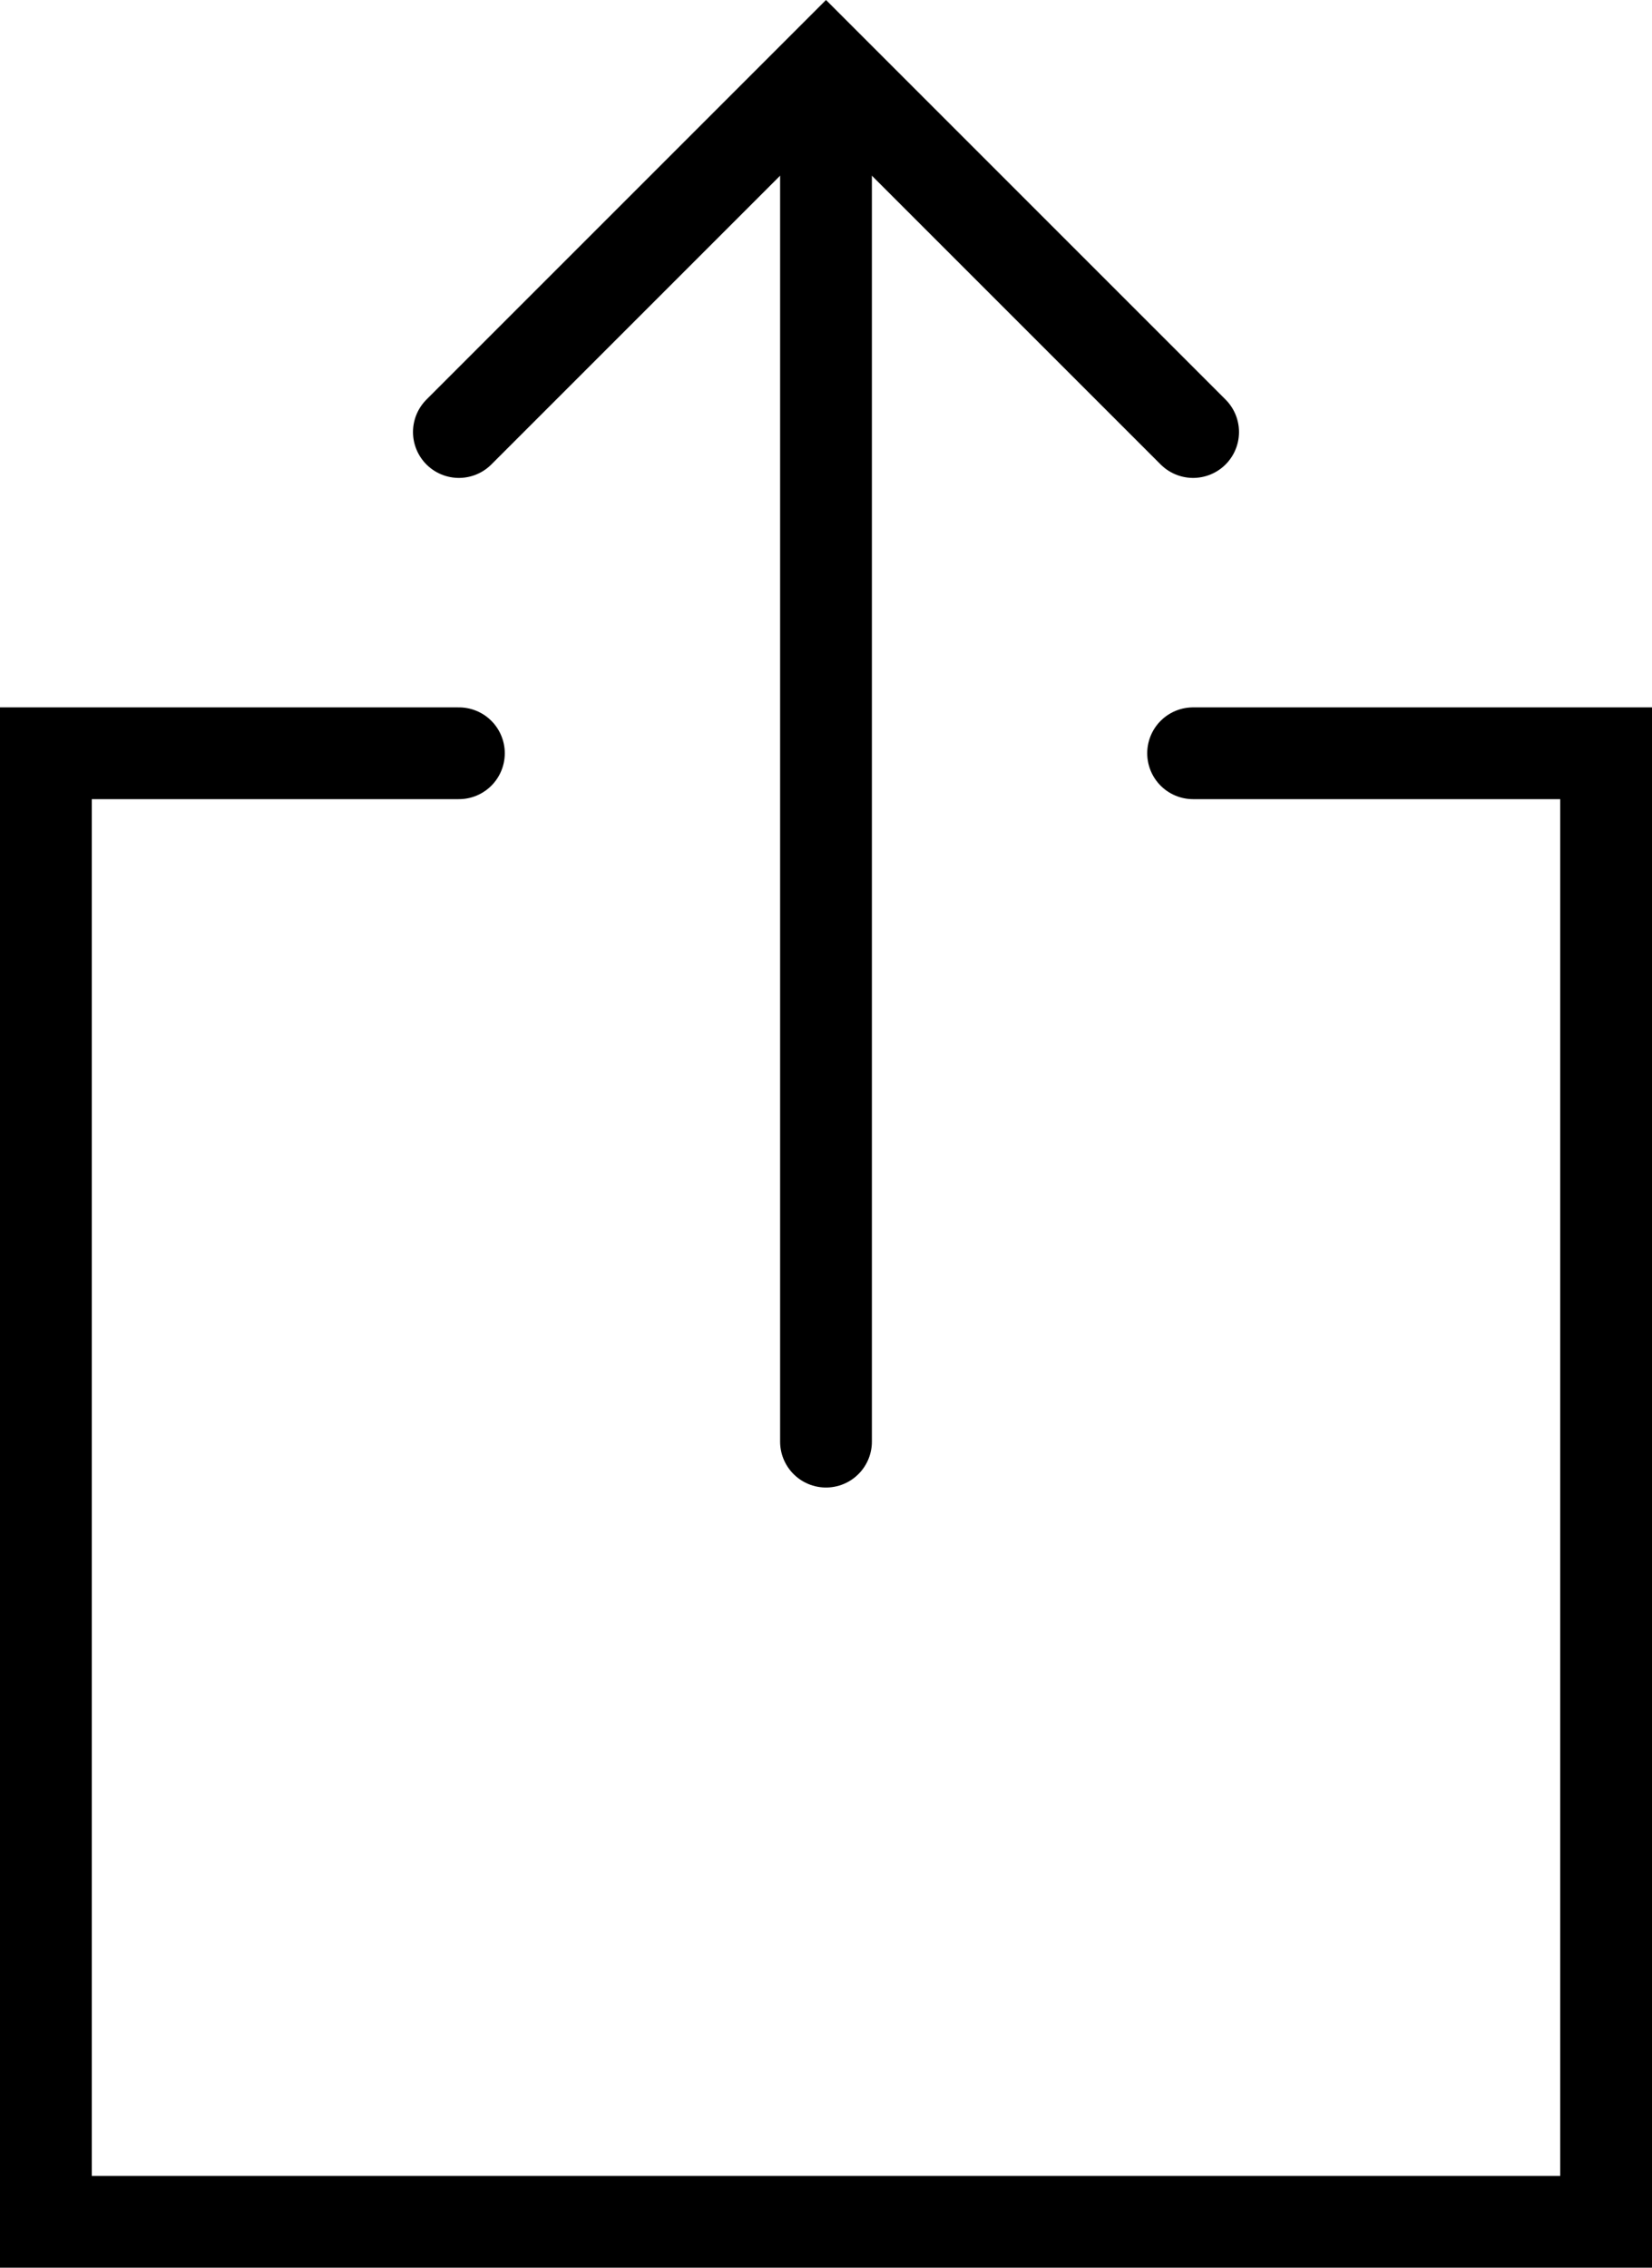
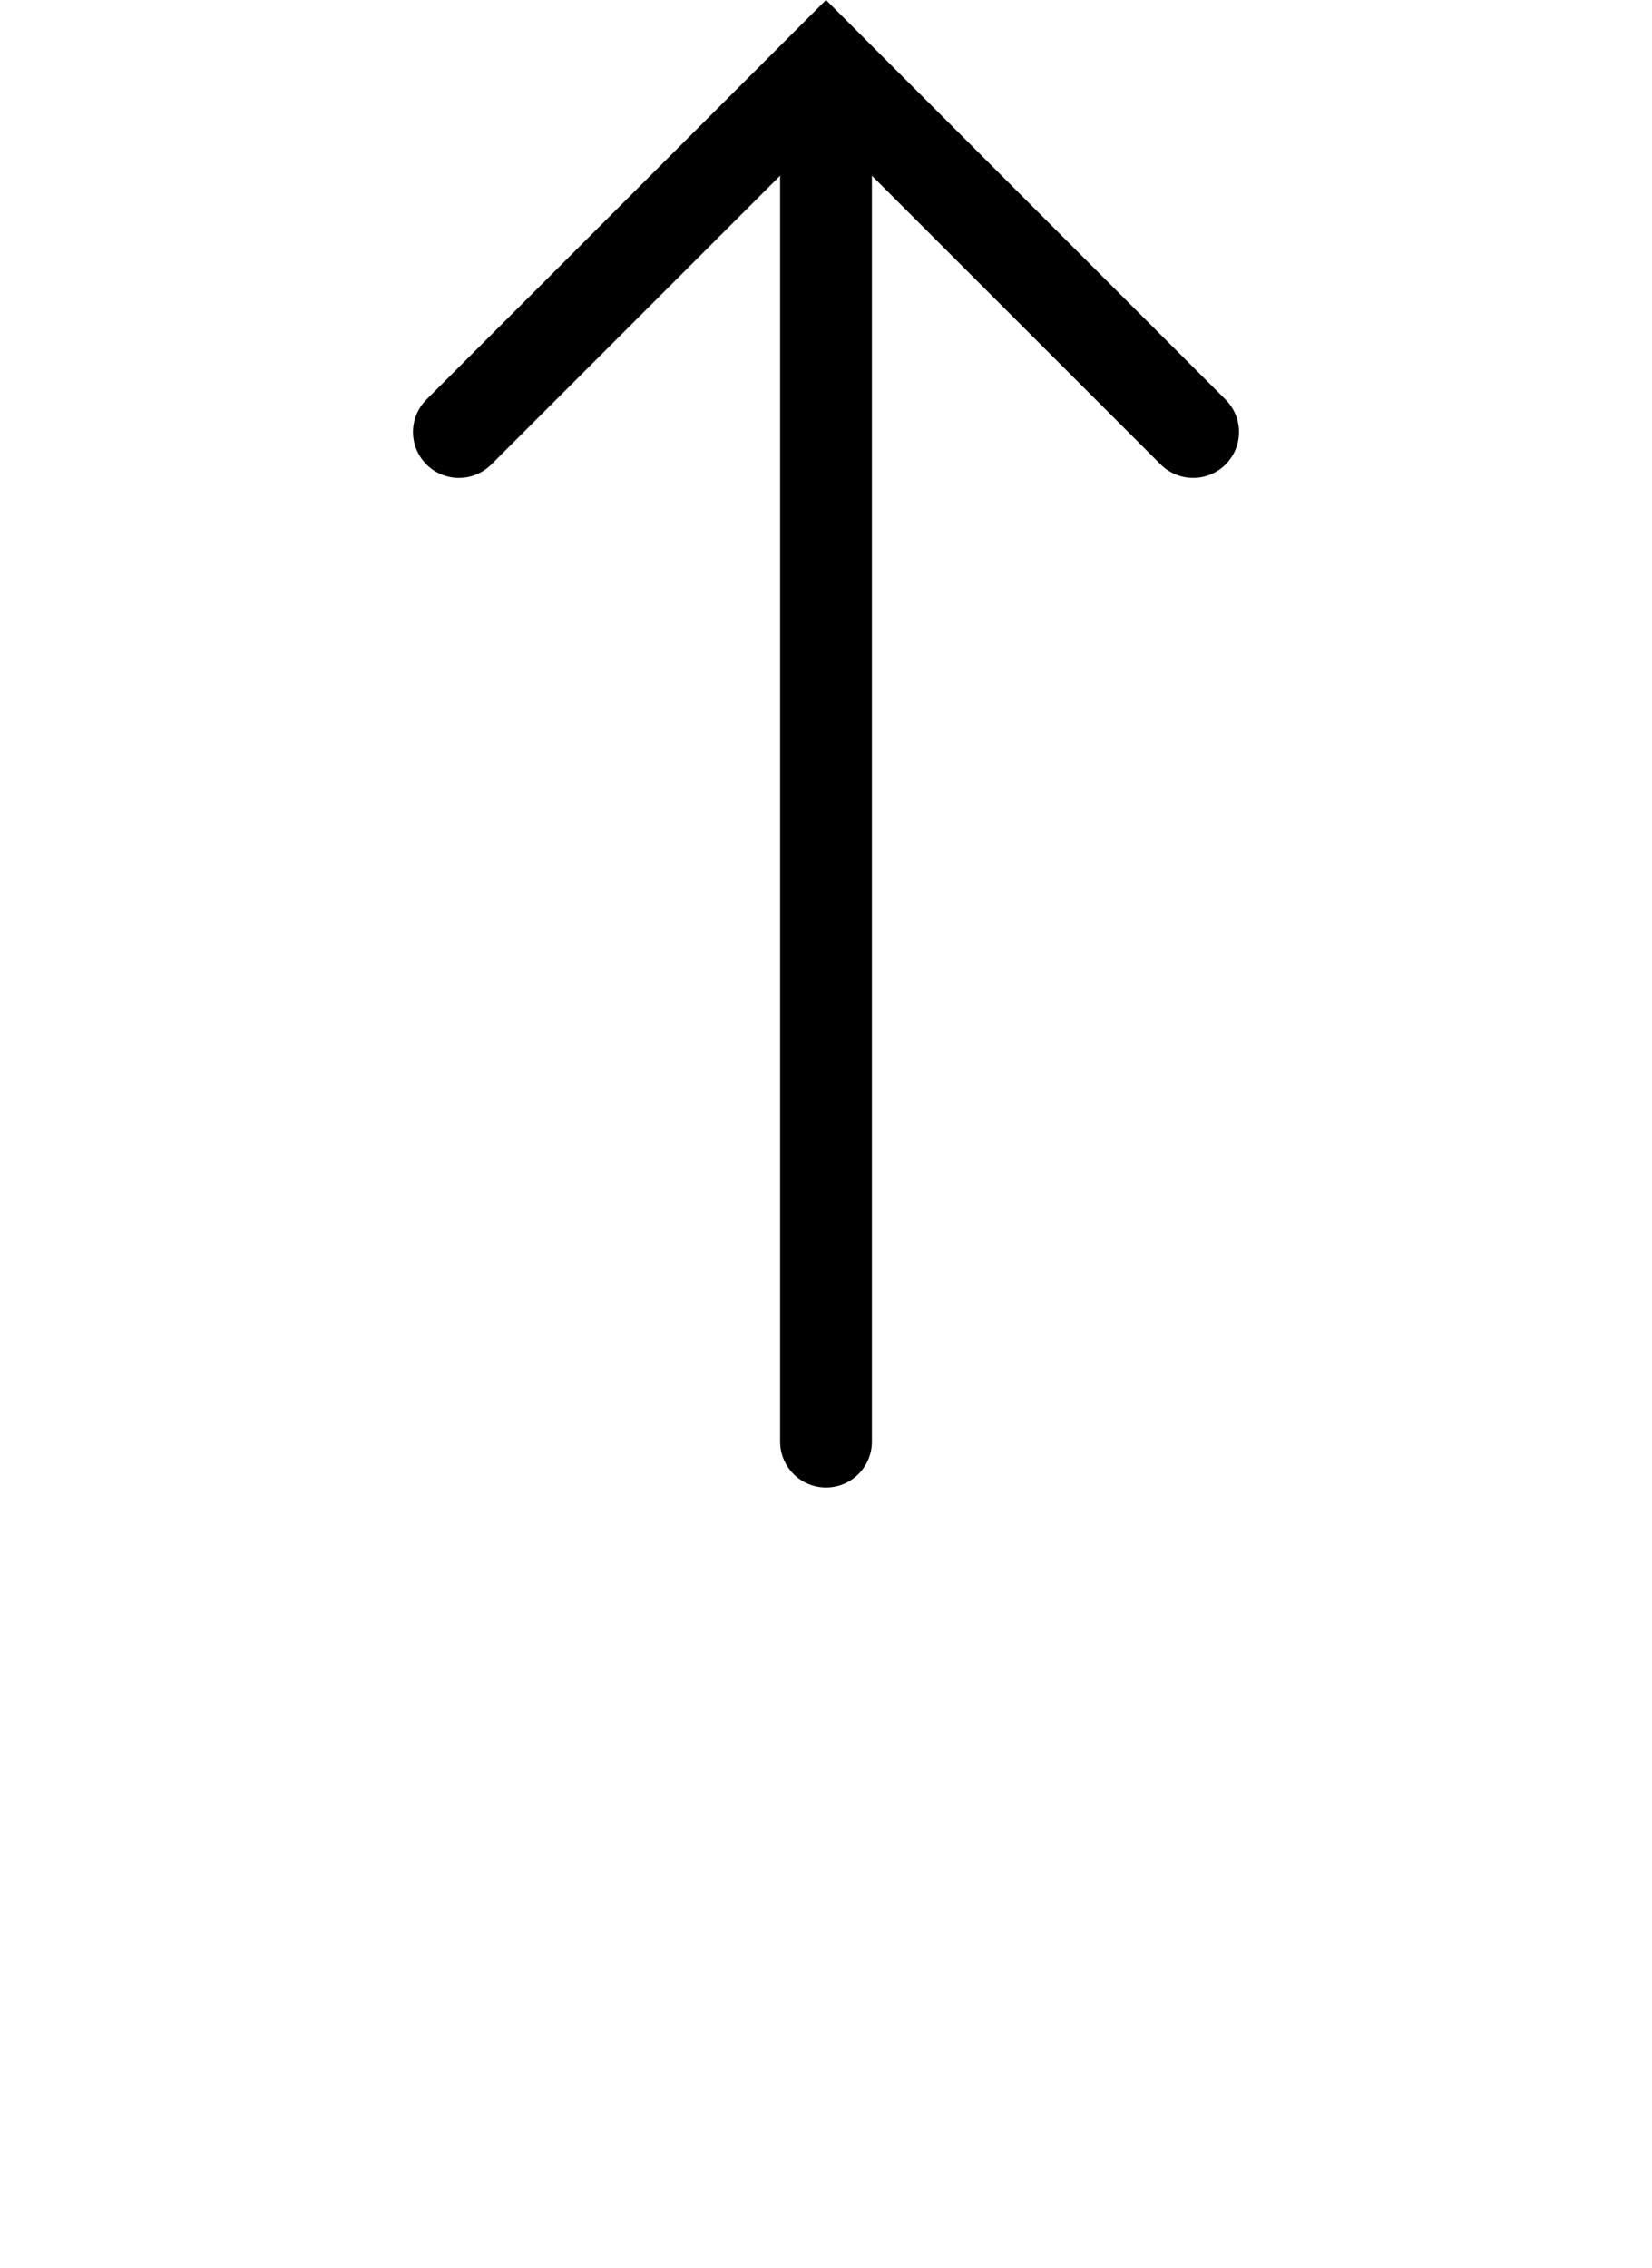
<svg xmlns="http://www.w3.org/2000/svg" xml:space="preserve" width="36" viewBox="0 0 36 49.414" version="1.1" id="Layer_1" height="49.414" enable-background="new 0 0 50 50">
  <defs id="defs13" />
  <rect style="fill:none" y="-0.586" x="-7" id="rect6" width="50" height="50" />
  <g transform="translate(-7,-0.586)" id="g4532">
    <polyline style="fill:none;stroke:#000000;stroke-width:2;stroke-linecap:round;stroke-miterlimit:10" points="17,10 25,2 33,10   " stroke-miterlimit="10" id="polyline2" />
    <line style="fill:none;stroke:#000000;stroke-width:2;stroke-linecap:round;stroke-miterlimit:10" stroke-miterlimit="10" x1="25" x2="25" y1="32" y2="2.333" id="line4" />
-     <path style="fill:none;stroke:#000000;stroke-width:2;stroke-linecap:round;stroke-miterlimit:10" d="M 17,17 H 8 V 49 H 42 V 17 h -9" stroke-miterlimit="10" id="path8" />
  </g>
</svg>